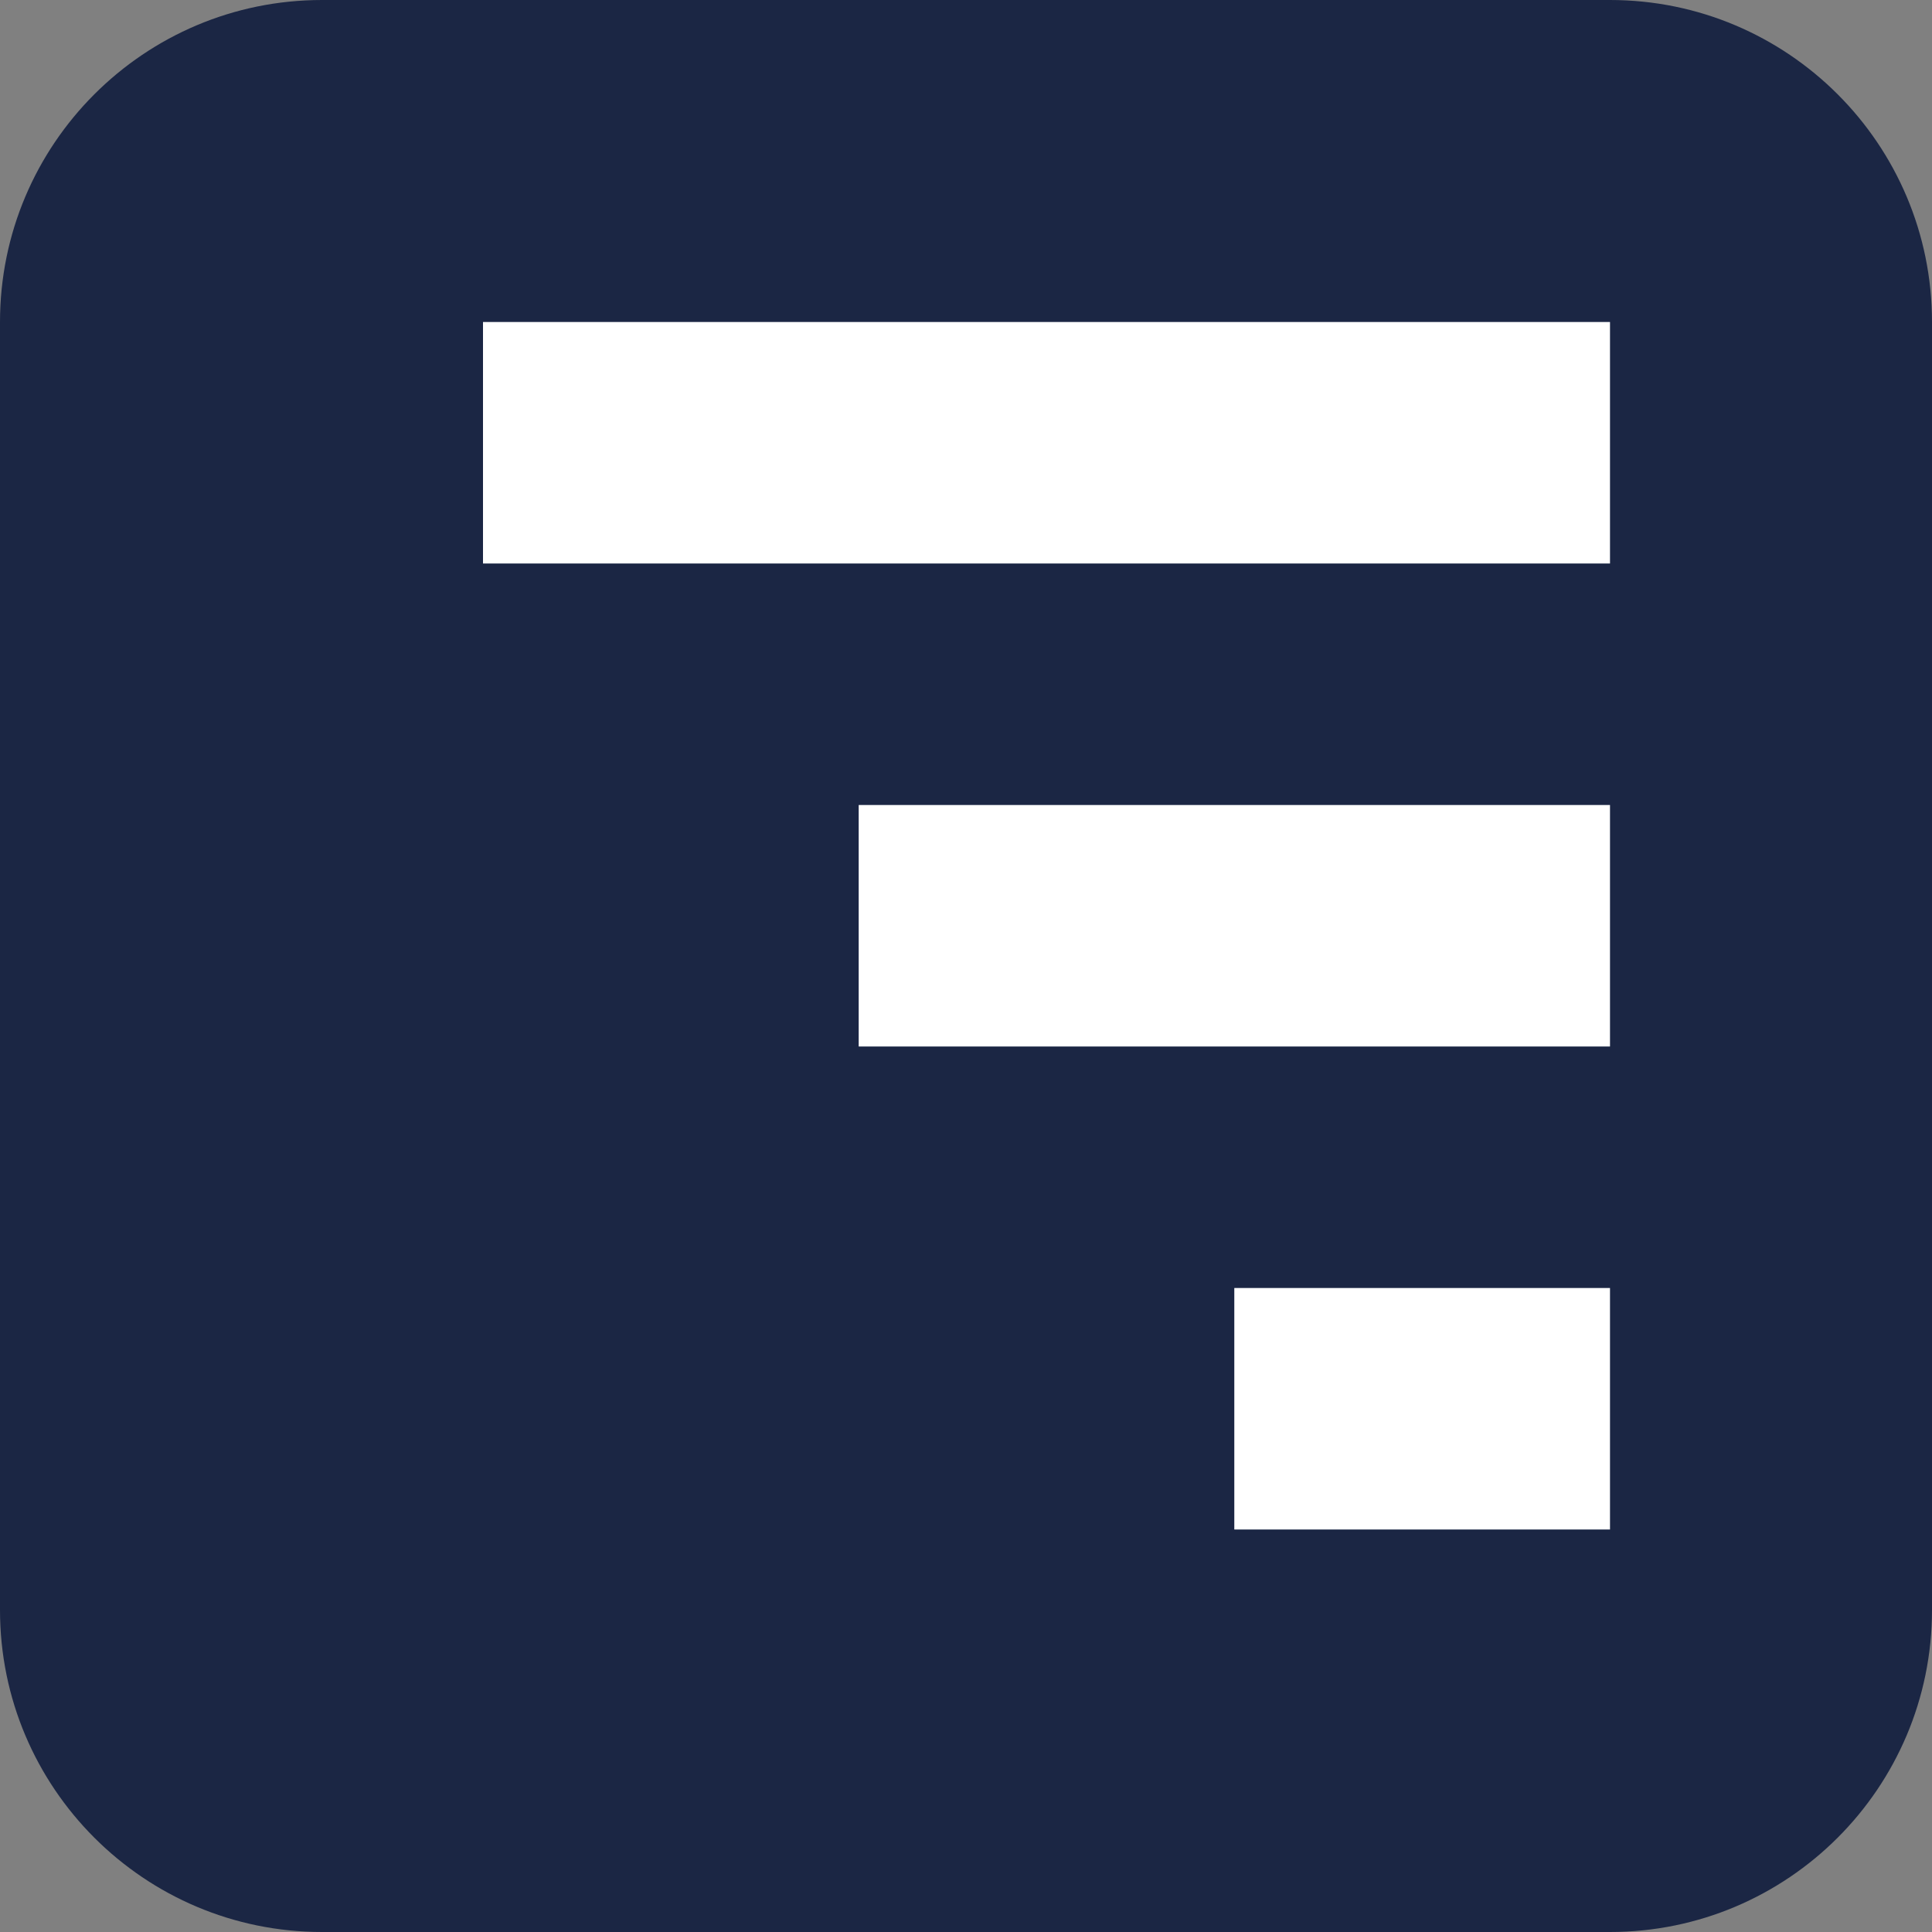
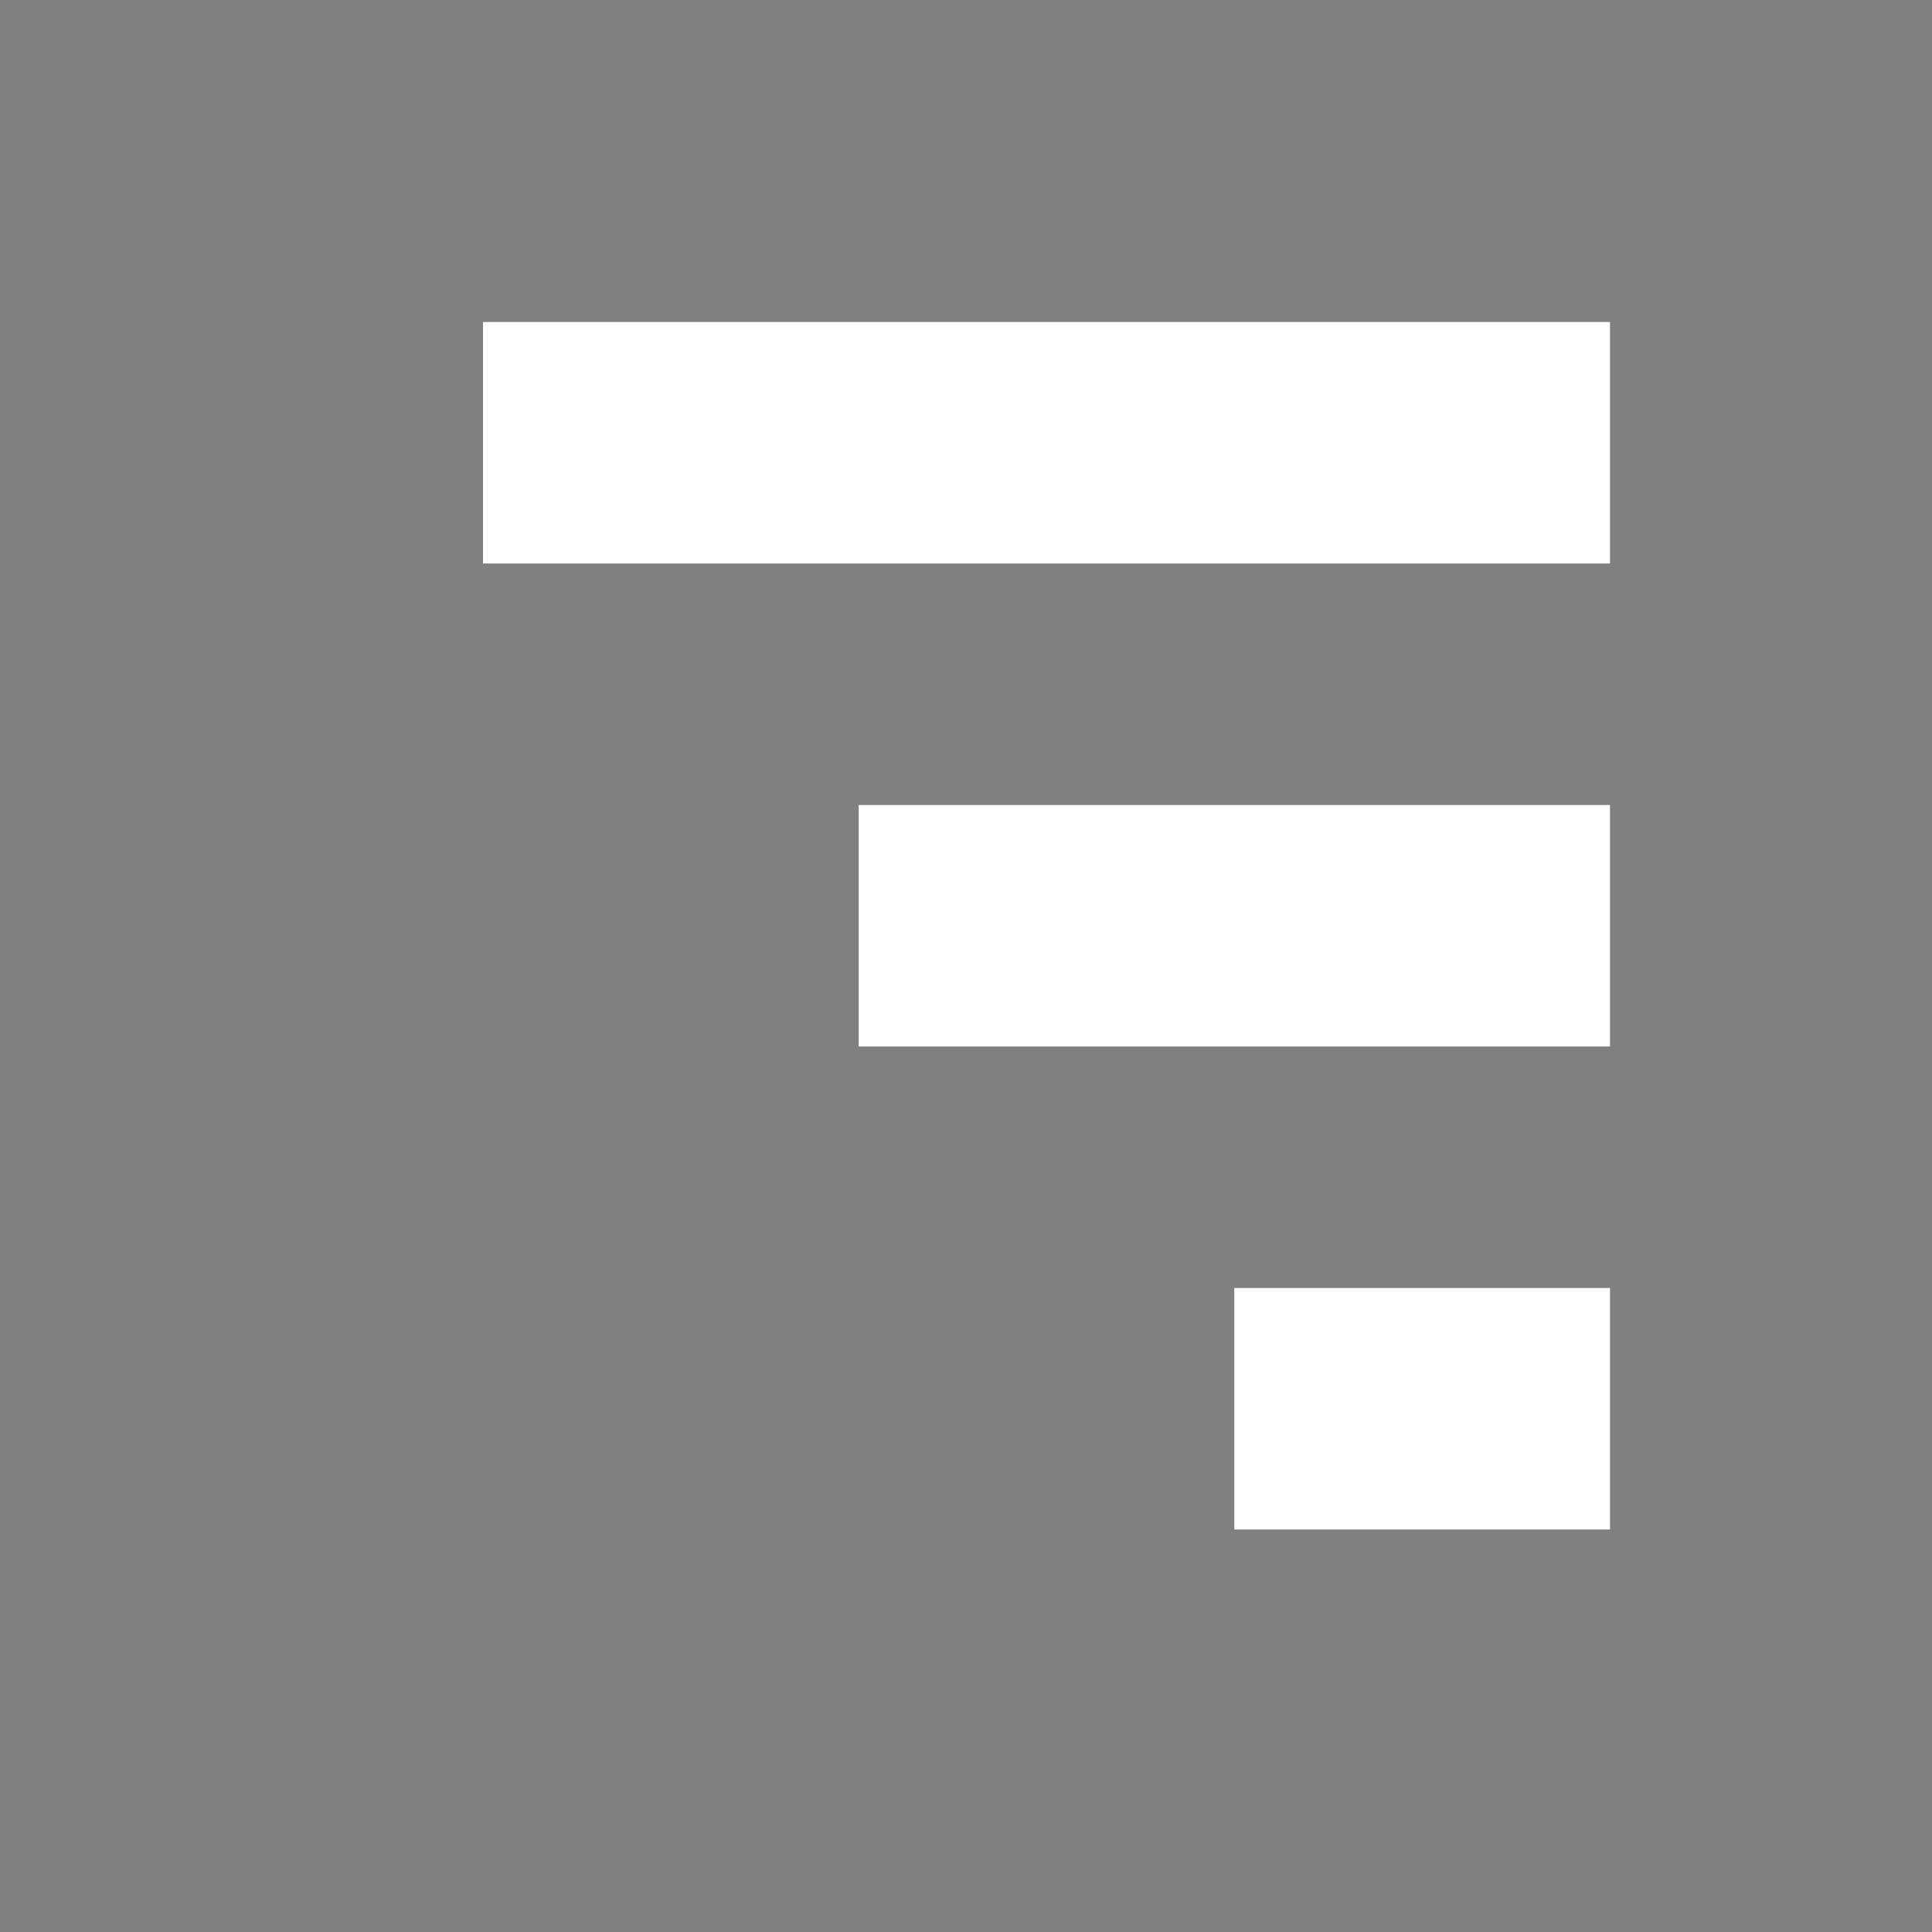
<svg xmlns="http://www.w3.org/2000/svg" width="24" height="24" viewBox="0 0 24 24" fill="none">
  <rect x="0" y="0" width="24" height="24" fill="#808080" stroke="none" />
-   <path d="M0 4C0 1.791 1.791 0 4 0H20C22.209 0 24 1.791 24 4V20C24 22.209 22.209 24 20 24H4C1.791 24 0 22.209 0 20V4Z" fill="#1B2644" />
  <path d="M6 4H20V7H6V4Z" fill="white" />
  <path d="M10.667 10H20V13H10.667V10Z" fill="white" />
  <path d="M15.333 16H20V19H15.333V16Z" fill="white" />
</svg>